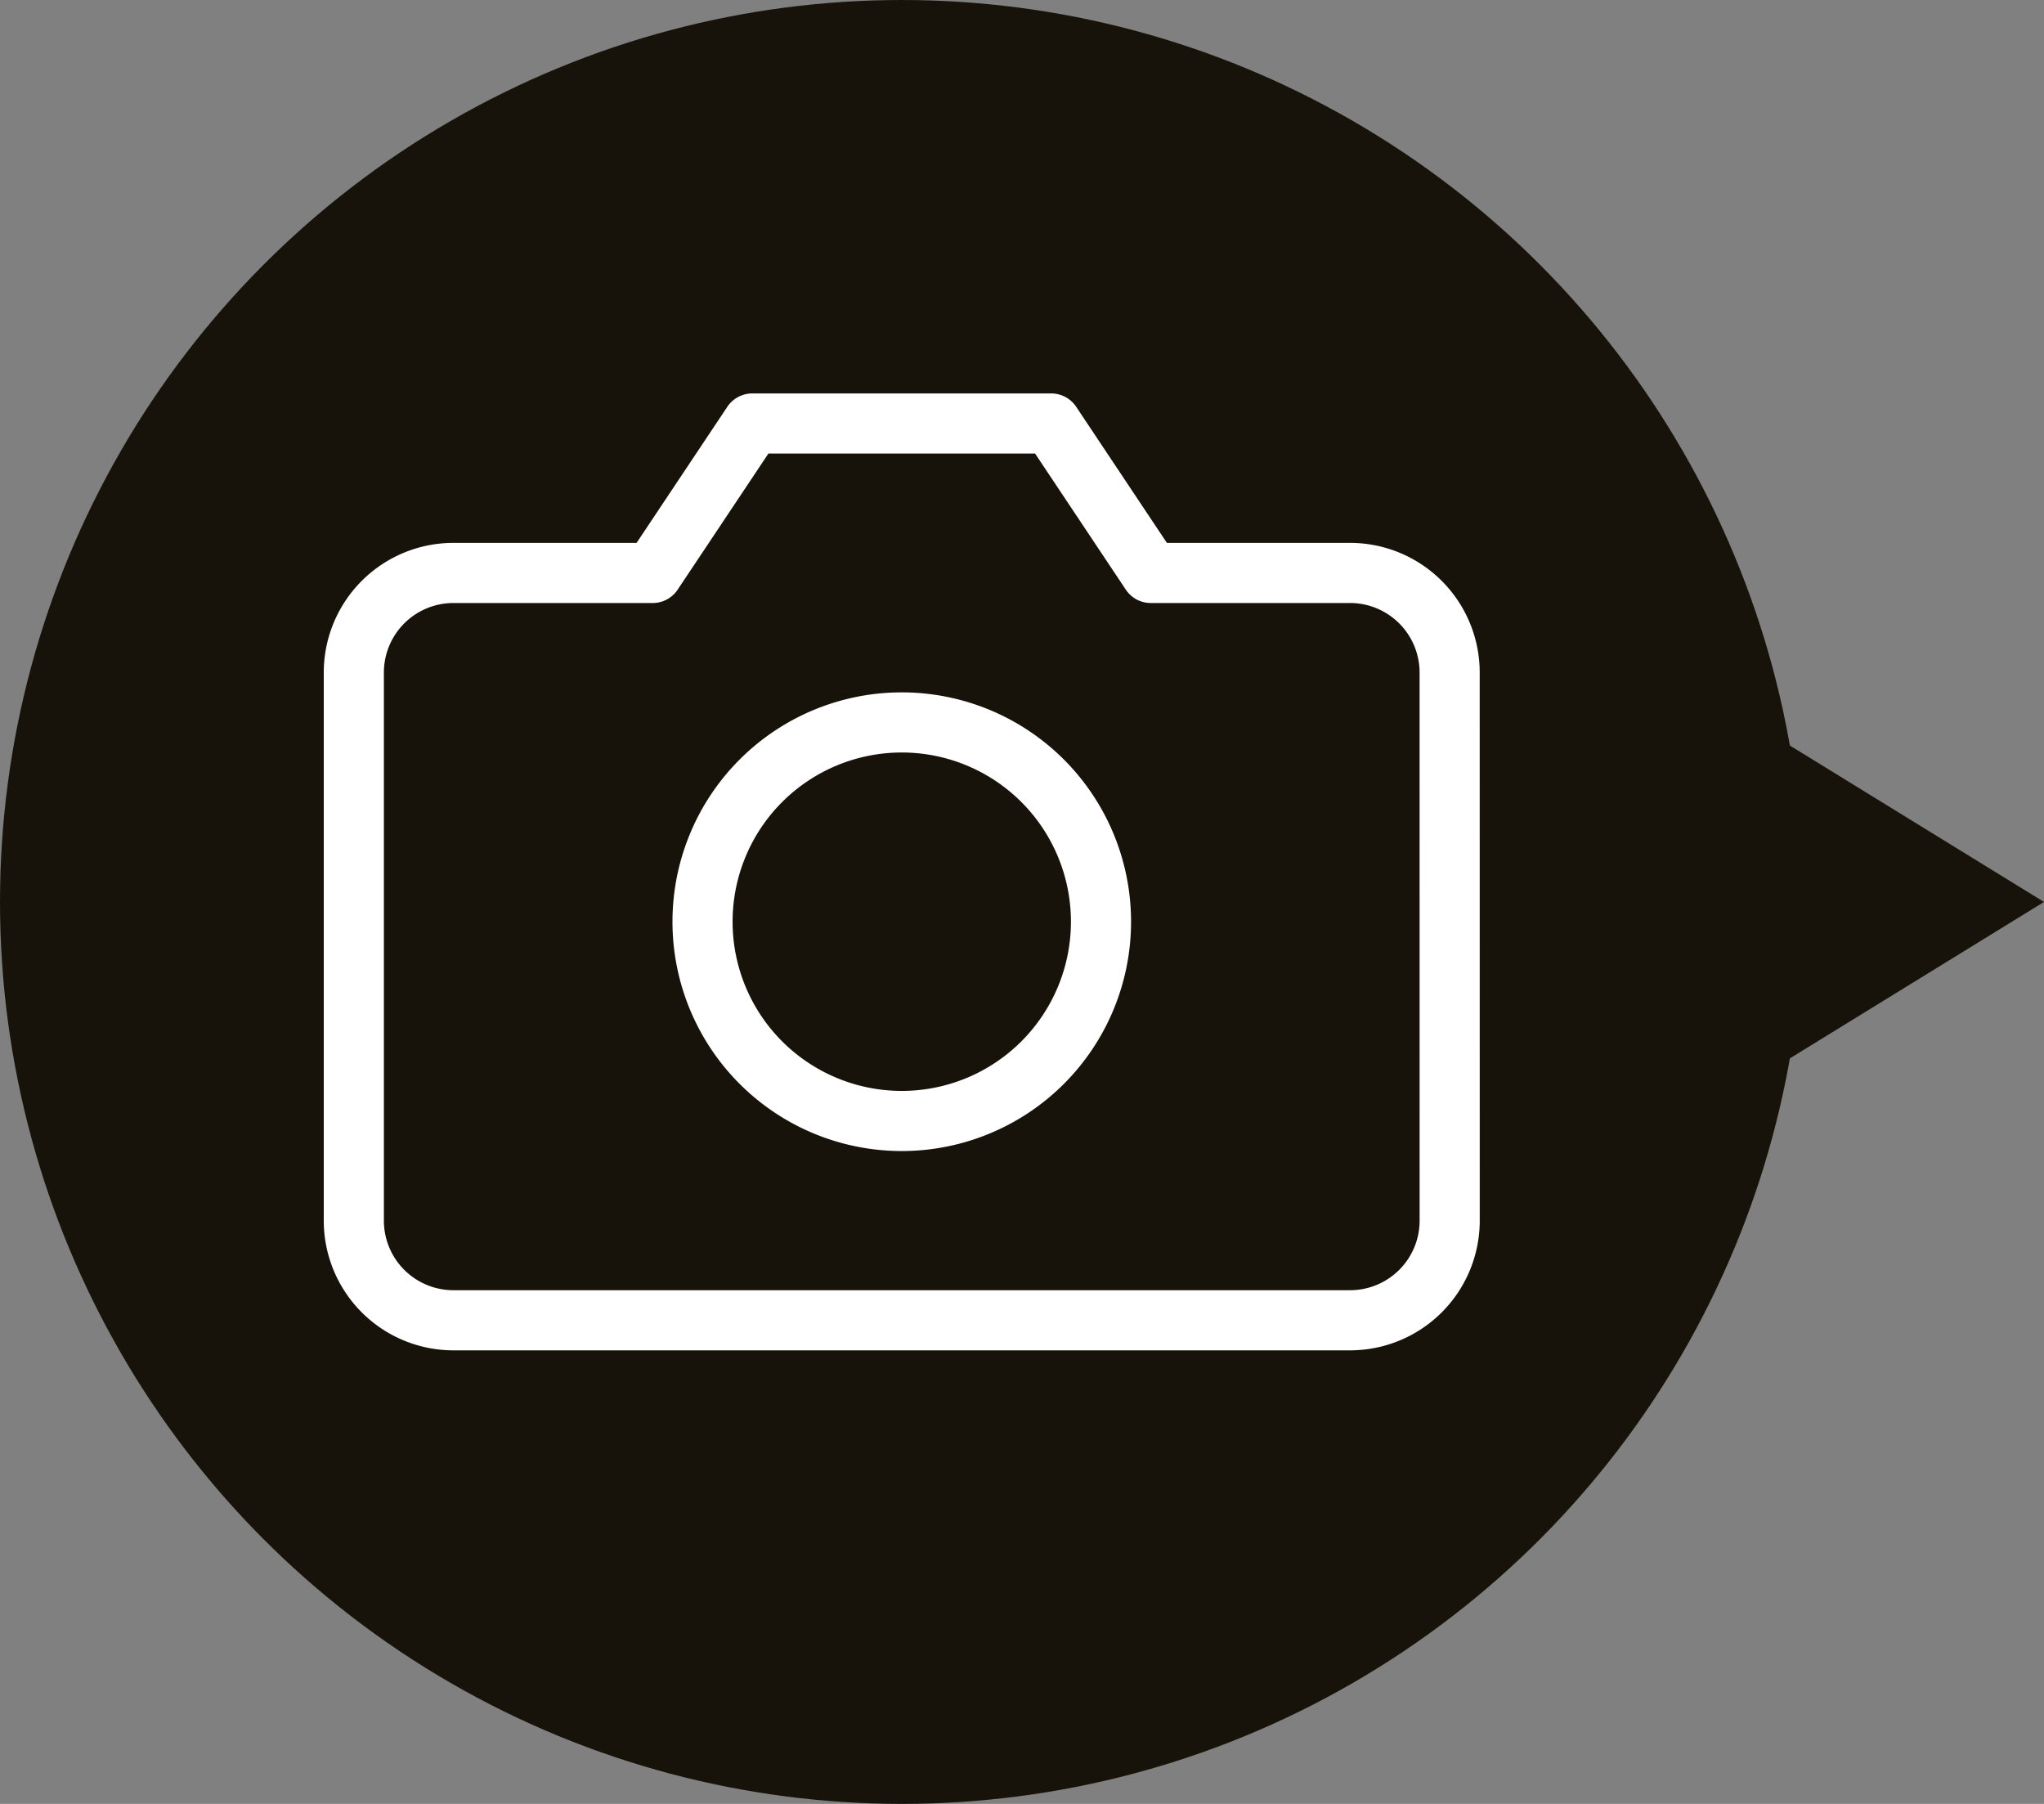
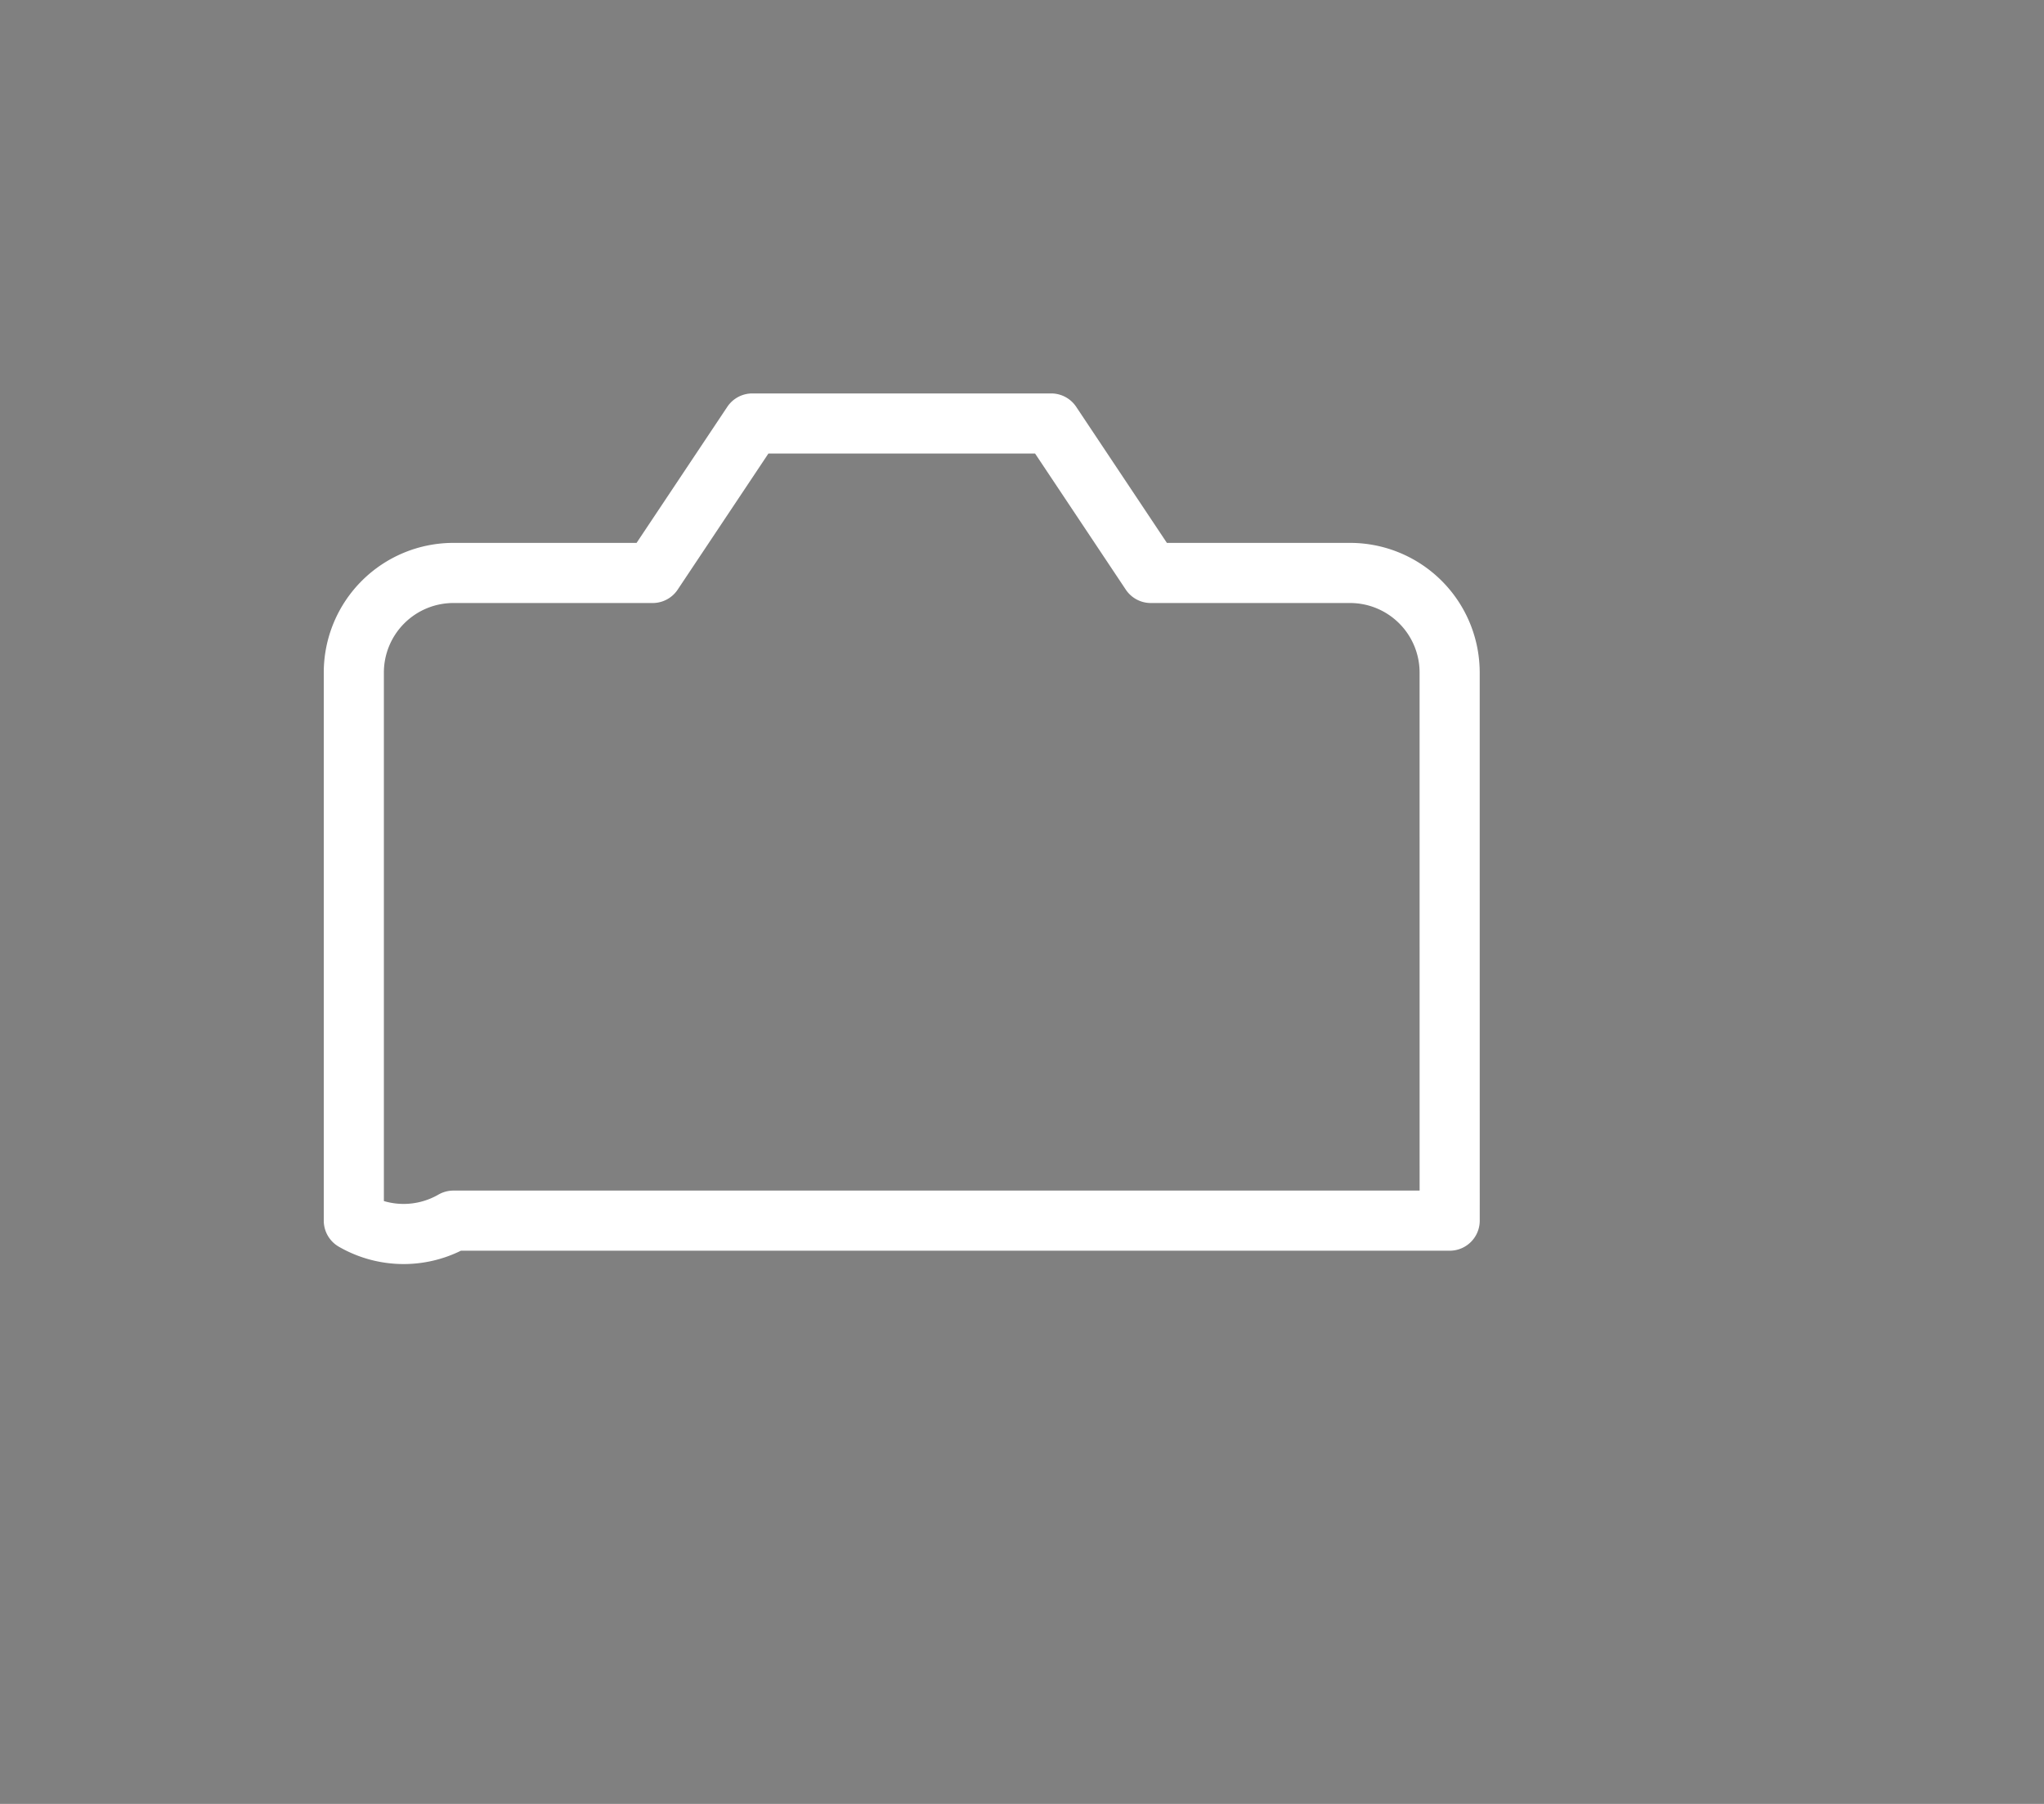
<svg xmlns="http://www.w3.org/2000/svg" width="68" height="60" viewBox="0 0 68 60">
  <rect x="0" y="0" width="68" height="60" fill="#808080" stroke="none" />
  <defs>
    <clipPath id="clip-icon-zoom-camera-r">
      <rect width="68" height="60" />
    </clipPath>
  </defs>
  <g id="icon-zoom-camera-r" clip-path="url(#clip-icon-zoom-camera-r)">
    <g id="グループ_3002" data-name="グループ 3002">
-       <circle id="楕円形_31" data-name="楕円形 31" cx="30" cy="30" r="30" fill="#18130a" />
      <g id="Icon_feather-camera" data-name="Icon feather-camera" transform="translate(10.271 9.586)">
-         <path id="パス_26756" data-name="パス 26756" d="M37.957,31.014a3.314,3.314,0,0,1-3.314,3.314H4.814A3.314,3.314,0,0,1,1.5,31.014V12.786A3.314,3.314,0,0,1,4.814,9.471h6.628L14.757,4.5H24.7l3.314,4.971h6.628a3.314,3.314,0,0,1,3.314,3.314Z" fill="none" stroke="#fff" stroke-linecap="round" stroke-linejoin="round" stroke-width="2" />
-         <path id="パス_26757" data-name="パス 26757" d="M25.257,20.128A6.628,6.628,0,1,1,18.628,13.5,6.628,6.628,0,0,1,25.257,20.128Z" transform="translate(1.1 0.943)" fill="none" stroke="#fff" stroke-linecap="round" stroke-linejoin="round" stroke-width="2" />
+         <path id="パス_26756" data-name="パス 26756" d="M37.957,31.014H4.814A3.314,3.314,0,0,1,1.5,31.014V12.786A3.314,3.314,0,0,1,4.814,9.471h6.628L14.757,4.5H24.7l3.314,4.971h6.628a3.314,3.314,0,0,1,3.314,3.314Z" fill="none" stroke="#fff" stroke-linecap="round" stroke-linejoin="round" stroke-width="2" />
      </g>
    </g>
-     <path id="多角形_40" data-name="多角形 40" d="M8,0l8,13H0Z" transform="translate(68 22) rotate(90)" fill="#18130a" />
  </g>
</svg>